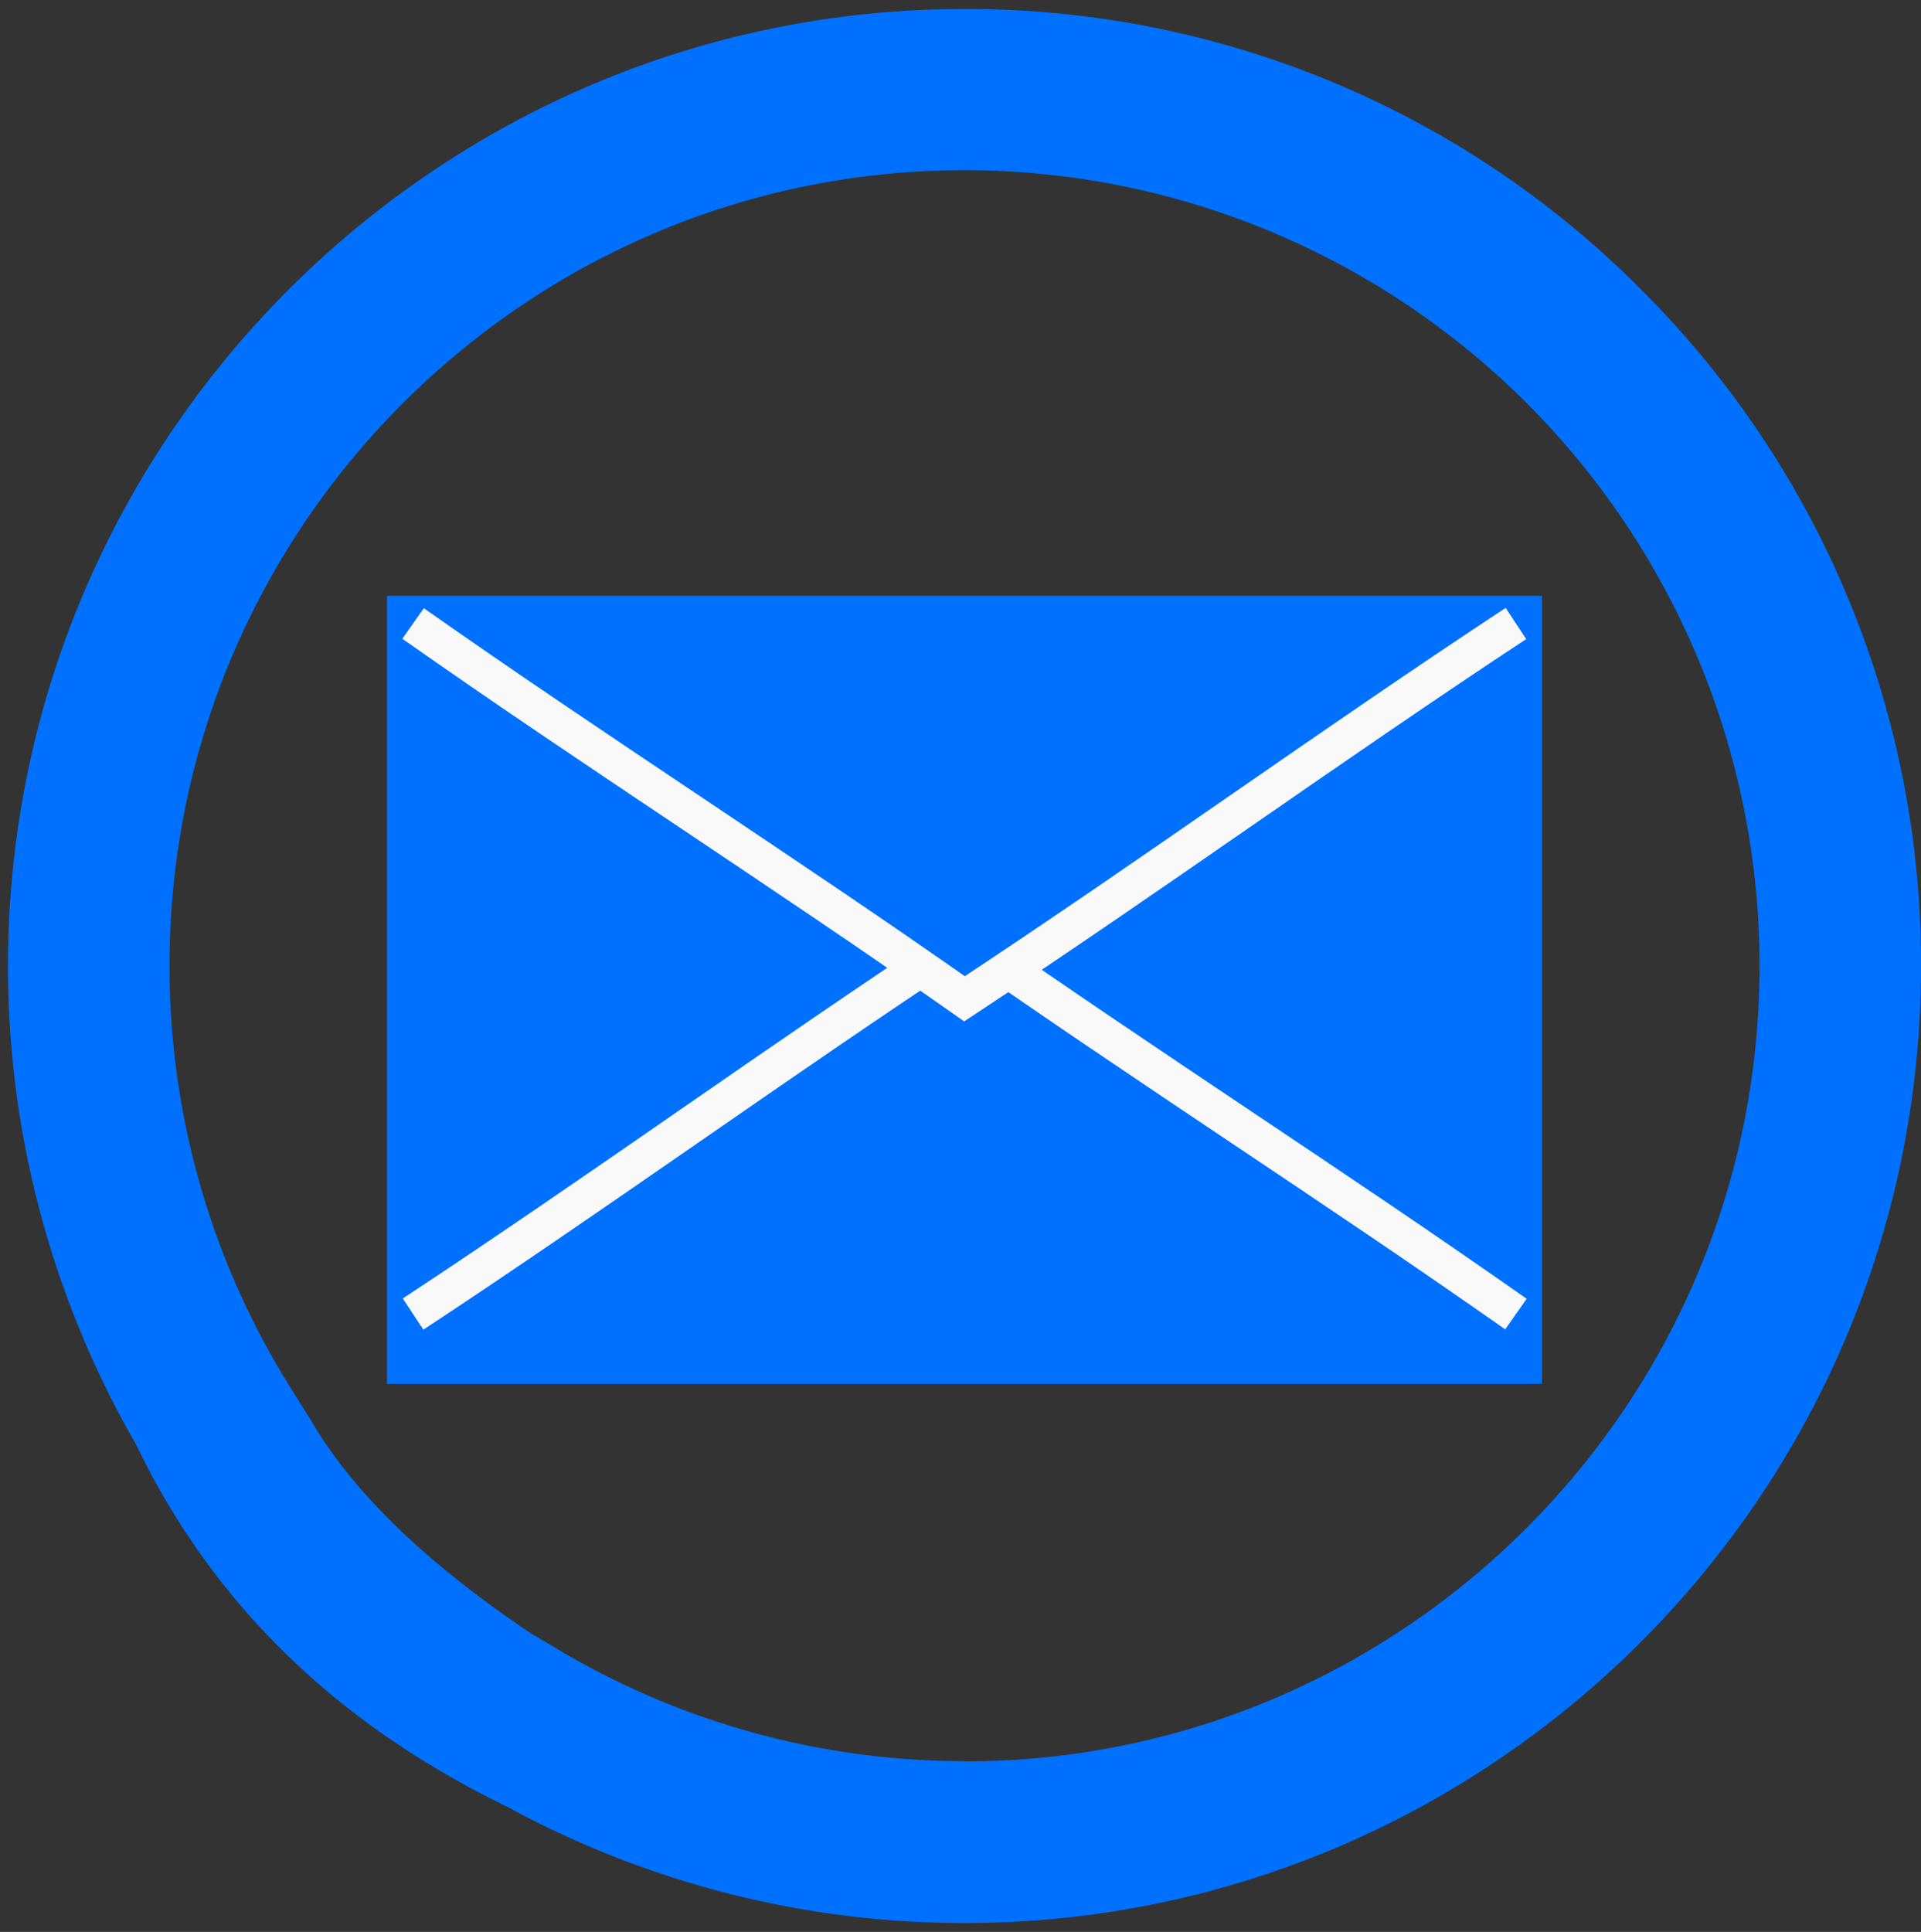
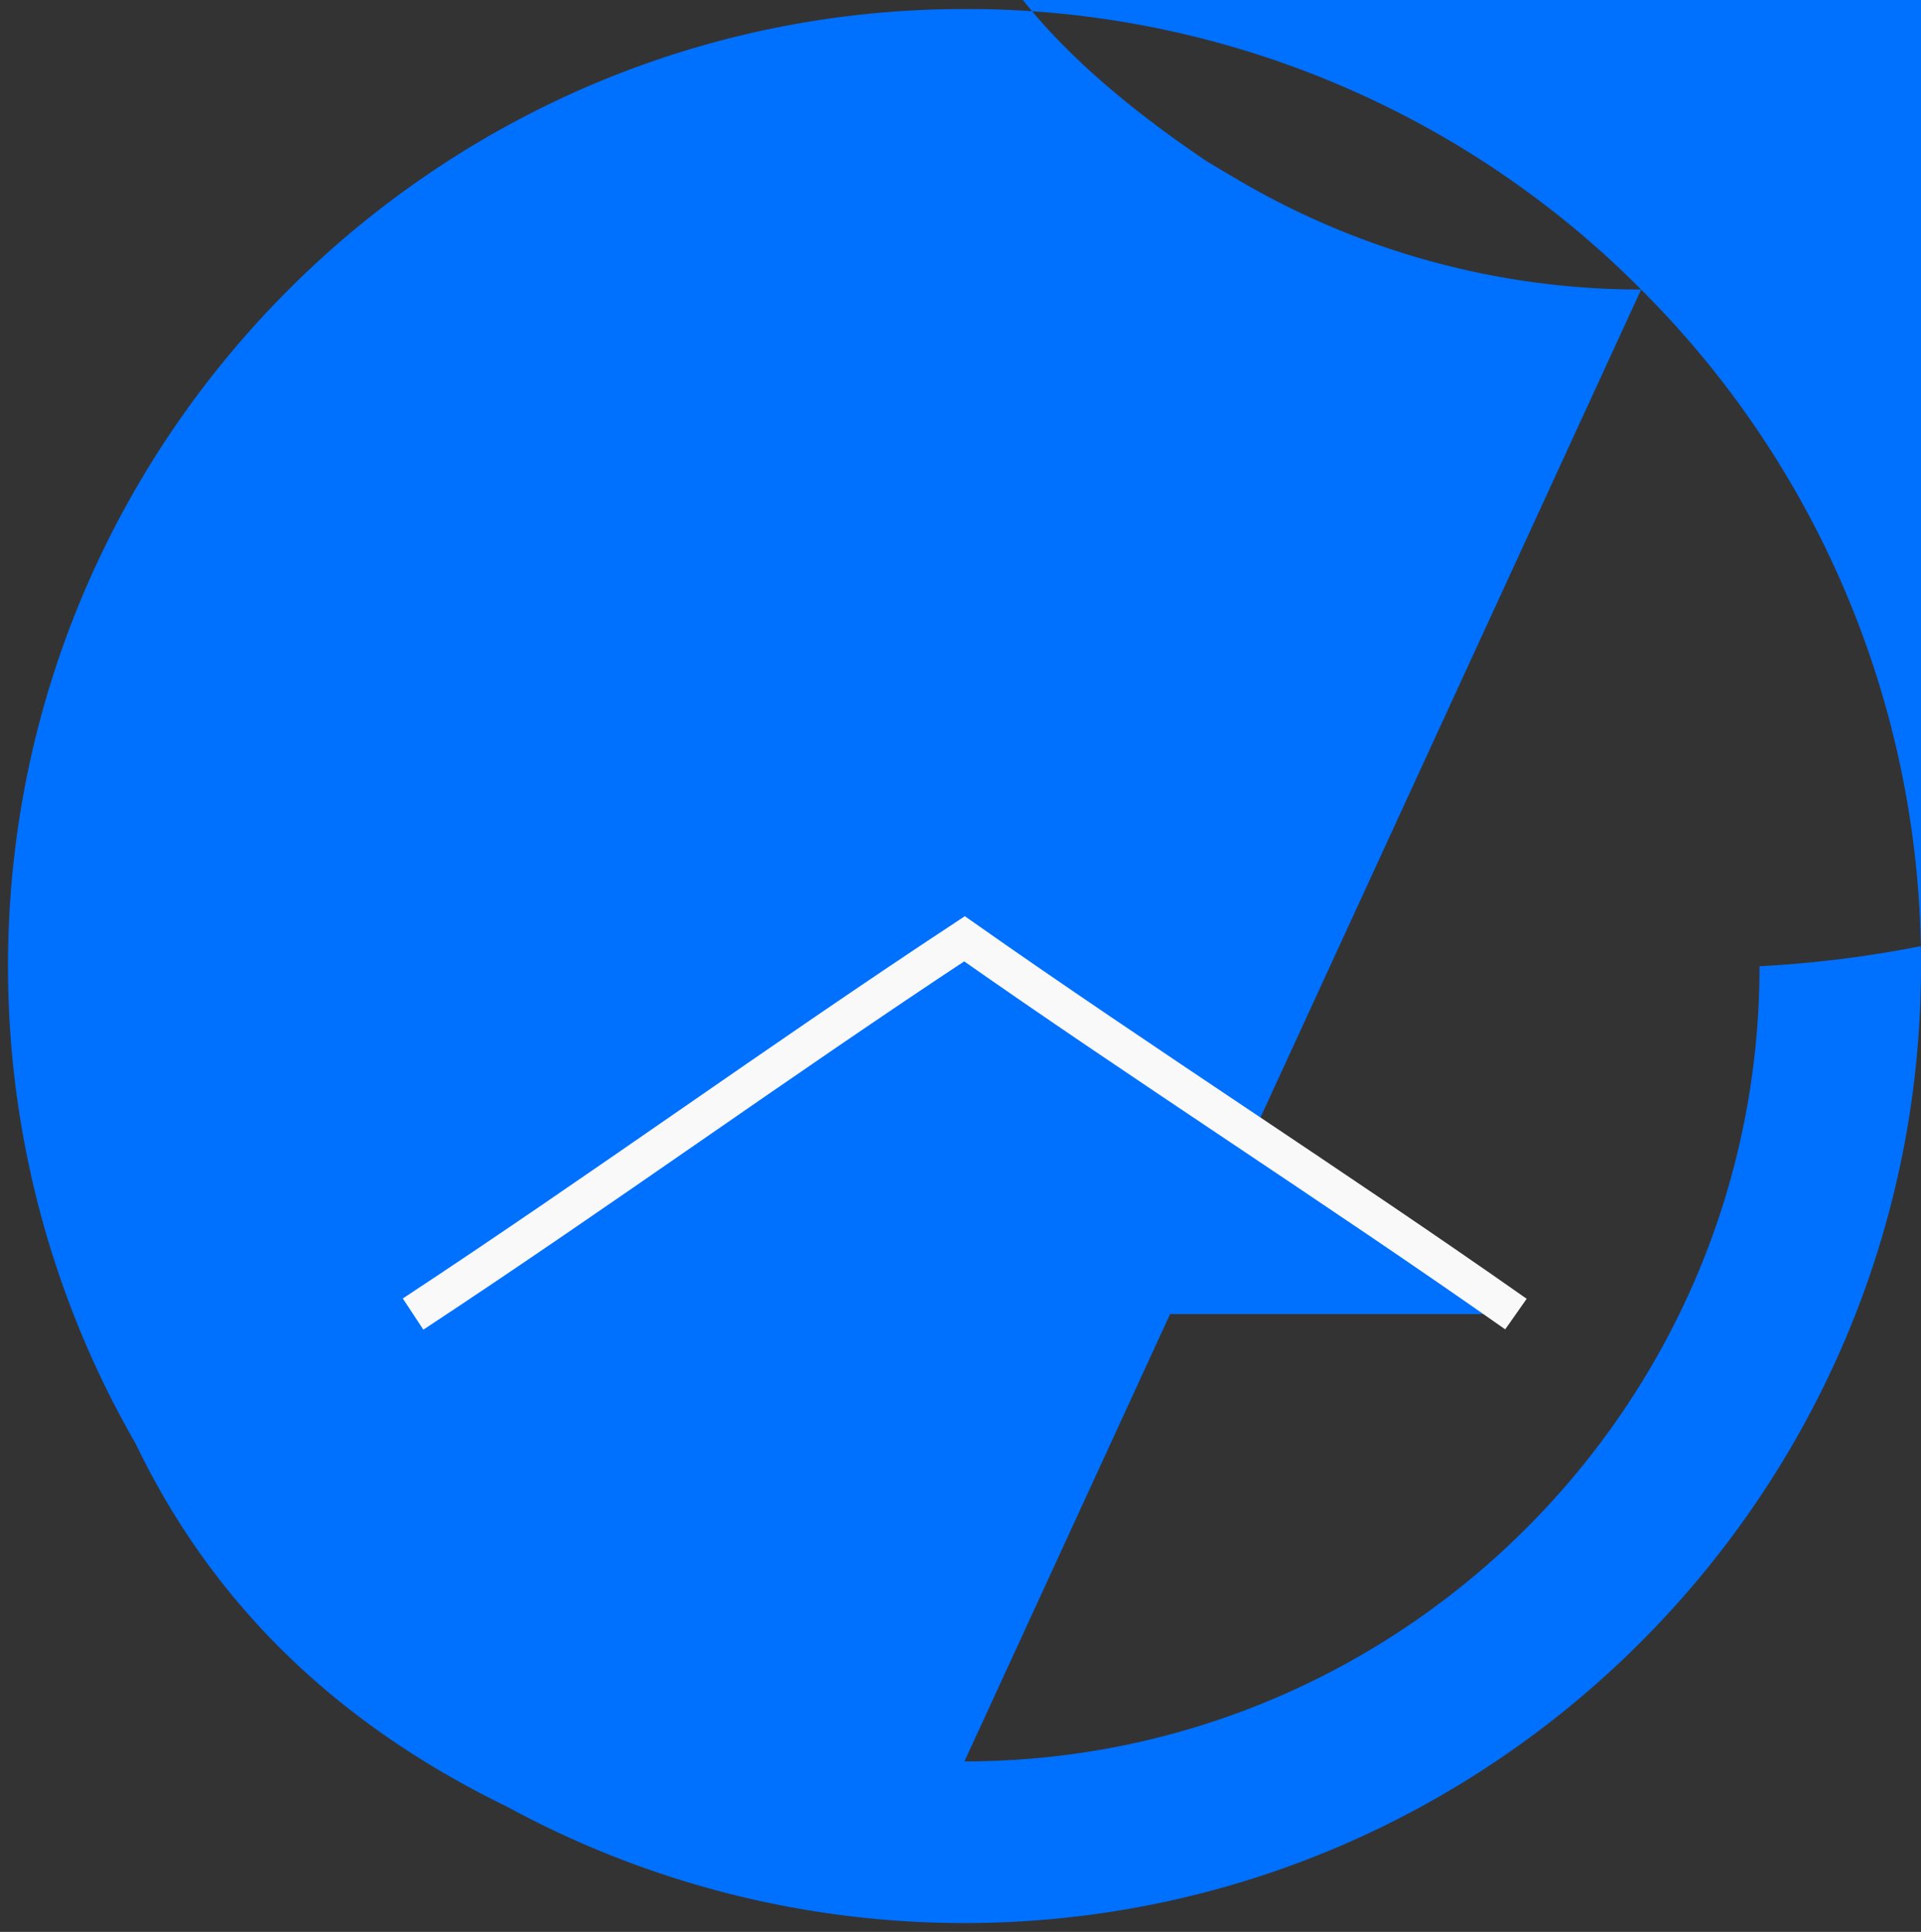
<svg xmlns="http://www.w3.org/2000/svg" id="Layer_1" data-name="Layer 1" viewBox="0 0 360 362">
  <rect x="0" y="0" width="360" height="362" fill="#333333" stroke="none" />
  <defs>
    <style>.cls-1,.cls-2,.cls-3{fill:#0070ff;}.cls-1,.cls-3{fill-rule:evenodd;}.cls-3{stroke:#f9f9f9;stroke-miterlimit:10;stroke-width:7px;}</style>
  </defs>
-   <path class="cls-1" d="M307.55,54.25A178,178,0,0,0,180.76,1.69C82,1.69,1.54,82.09,1.5,180.92a179,179,0,0,0,23.93,89.61c14.39,30,37.7,52.52,69.59,68a179.09,179.09,0,0,0,85.66,21.81h.08C279.54,360.31,360,279.9,360,181.07A178.16,178.16,0,0,0,307.55,54.26ZM180.76,330h-.06a148.85,148.85,0,0,1-75.84-20.76l-5.44-3.23c-18-12.14-32.69-25.26-41.34-40.19l-3.54-5.64a148.59,148.59,0,0,1-22.77-79.29c0-82.14,66.86-149,149-149A149,149,0,0,1,329.74,181.05c0,82.15-66.87,149-149,149Z" />
-   <rect class="cls-2" x="72.52" y="111.64" width="216.46" height="147.67" />
+   <path class="cls-1" d="M307.55,54.25A178,178,0,0,0,180.76,1.69C82,1.69,1.54,82.09,1.5,180.92a179,179,0,0,0,23.93,89.61c14.39,30,37.7,52.52,69.59,68a179.09,179.09,0,0,0,85.66,21.81h.08C279.54,360.31,360,279.9,360,181.07A178.16,178.16,0,0,0,307.55,54.26Zh-.06a148.85,148.85,0,0,1-75.84-20.76l-5.44-3.23c-18-12.14-32.69-25.26-41.34-40.19l-3.54-5.64a148.59,148.59,0,0,1-22.77-79.29c0-82.14,66.86-149,149-149A149,149,0,0,1,329.74,181.05c0,82.15-66.87,149-149,149Z" />
  <path class="cls-3" d="M284.09,246.23c-33.33-23.44-70-46.88-103.34-70.32C145.19,199.35,113,222.79,77.41,246.23" />
-   <path class="cls-3" d="M77.41,116.83c33.33,23.44,70,46.88,103.34,70.32,35.57-23.44,67.77-46.88,103.34-70.32" />
</svg>